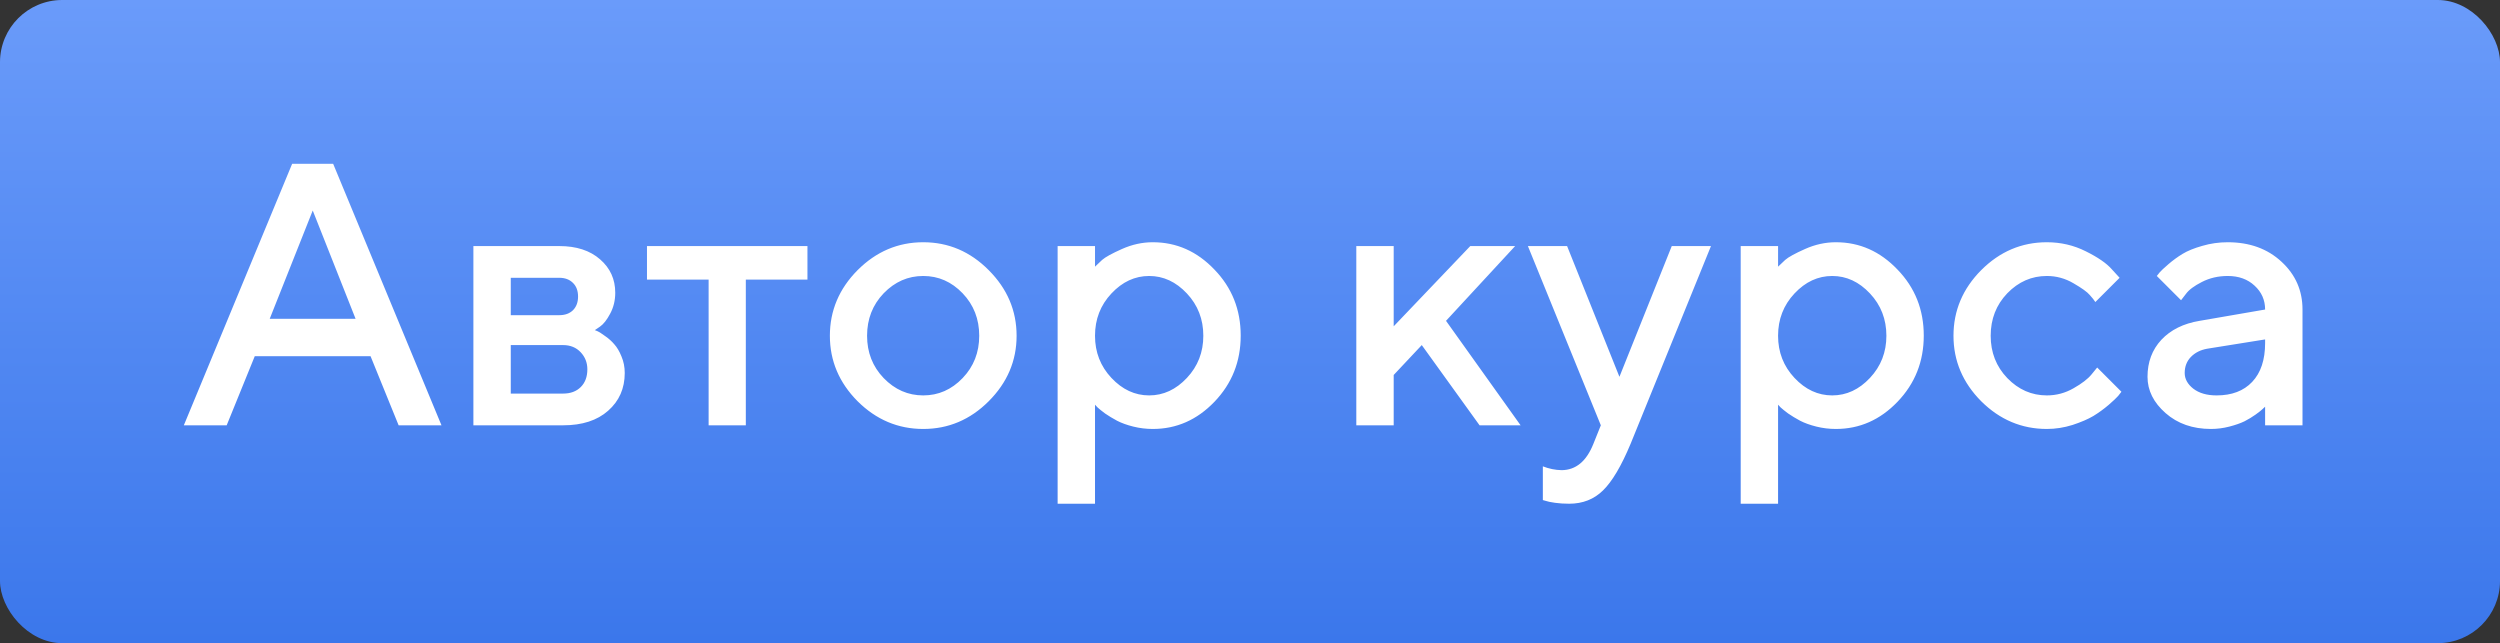
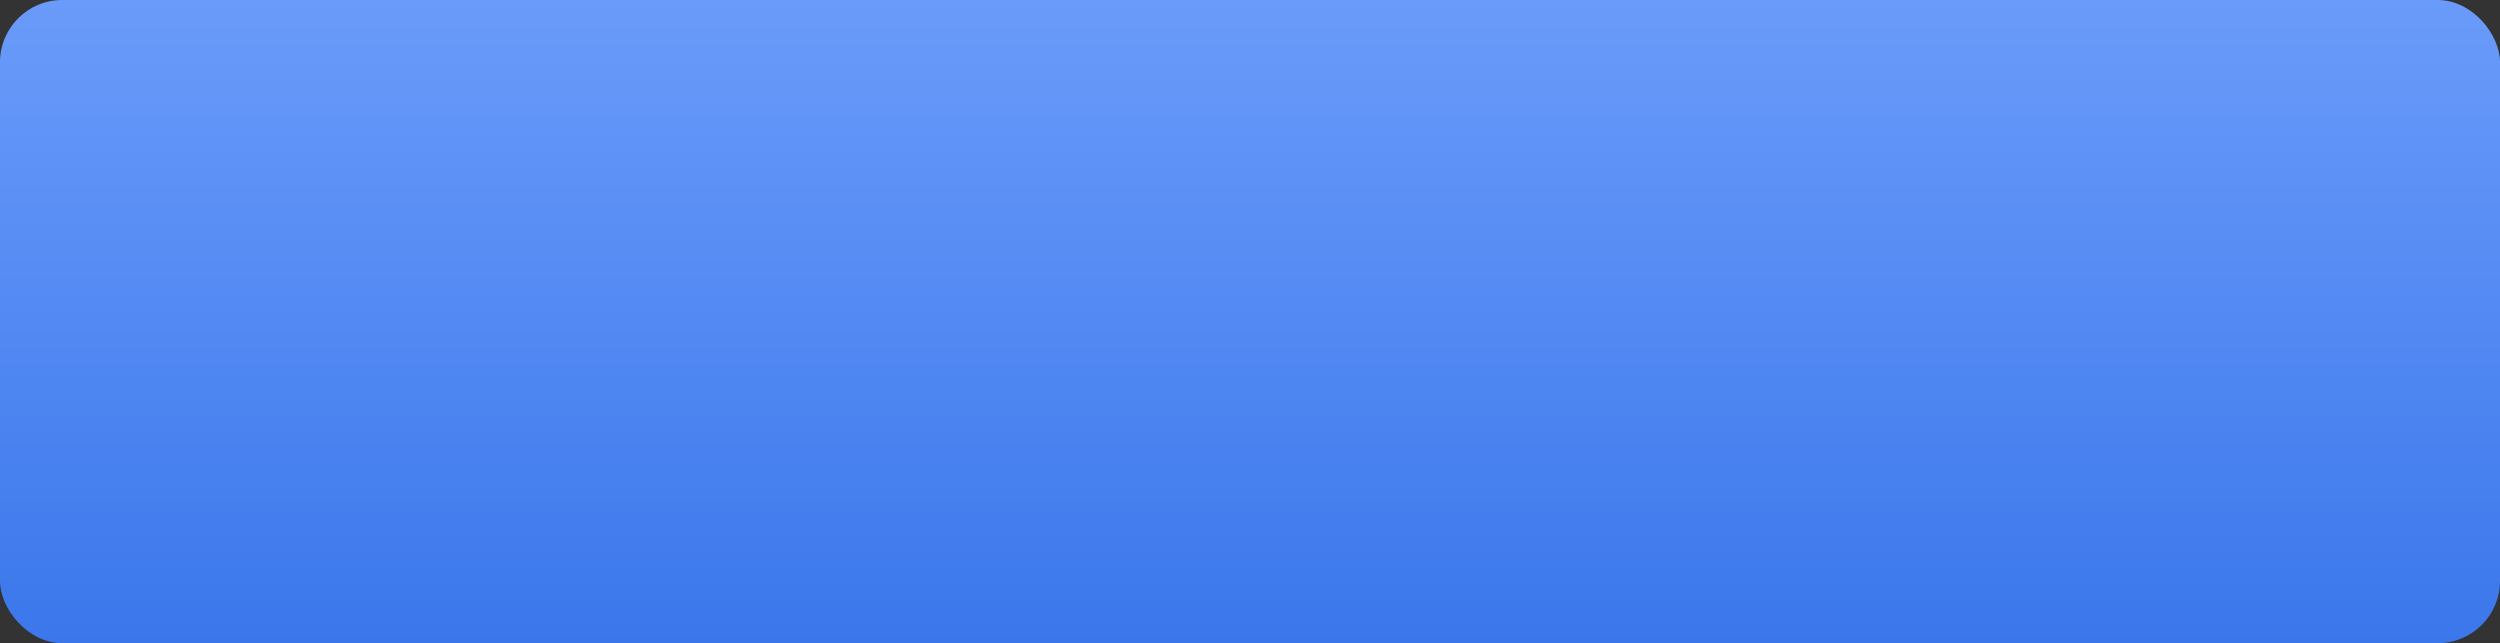
<svg xmlns="http://www.w3.org/2000/svg" width="241" height="62" viewBox="0 0 241 62" fill="none">
  <rect x="0" y="0" width="241" height="62" fill="#333333" stroke="none" />
  <rect width="241" height="62" rx="6" fill="url(#paint0_linear)" />
-   <path d="M17.721 41L28.162 15.793H32.117L42.559 41H38.428L35.721 34.338H24.559L21.852 41H17.721ZM30.148 20.293L26 30.734H34.279L30.148 20.293ZM45.635 23.721H53.914C55.566 23.721 56.879 24.148 57.852 25.004C58.824 25.848 59.31 26.92 59.31 28.221C59.31 28.959 59.147 29.633 58.818 30.242C58.502 30.84 58.174 31.256 57.834 31.49L57.342 31.824C57.412 31.848 57.512 31.889 57.641 31.947C57.77 32.006 58.004 32.158 58.344 32.404C58.684 32.639 58.977 32.902 59.223 33.195C59.48 33.477 59.709 33.863 59.908 34.355C60.119 34.848 60.225 35.381 60.225 35.955C60.225 37.443 59.691 38.656 58.625 39.594C57.57 40.531 56.123 41 54.283 41H45.635V23.721ZM54.283 33.266H49.238V37.941H54.283C54.998 37.941 55.566 37.73 55.988 37.309C56.41 36.887 56.621 36.318 56.621 35.603C56.621 34.959 56.404 34.408 55.971 33.951C55.537 33.494 54.975 33.266 54.283 33.266ZM55.232 29.908C55.56 29.58 55.725 29.141 55.725 28.59C55.725 28.027 55.56 27.588 55.232 27.271C54.904 26.943 54.465 26.779 53.914 26.779H49.238V30.383H53.914C54.465 30.383 54.904 30.225 55.232 29.908ZM62.369 26.955V23.721H77.838V26.955H71.897V41H68.311V26.955H62.369ZM92.797 36.447C93.863 35.334 94.397 33.975 94.397 32.369C94.397 30.752 93.863 29.387 92.797 28.273C91.731 27.16 90.465 26.604 89 26.604C87.535 26.604 86.264 27.16 85.186 28.273C84.119 29.387 83.586 30.752 83.586 32.369C83.586 33.975 84.119 35.334 85.186 36.447C86.264 37.56 87.535 38.117 89 38.117C90.465 38.117 91.731 37.56 92.797 36.447ZM82.672 38.68C80.891 36.887 80 34.783 80 32.369C80 29.943 80.891 27.834 82.672 26.041C84.465 24.248 86.574 23.352 89 23.352C91.426 23.352 93.529 24.248 95.311 26.041C97.103 27.834 98 29.943 98 32.369C98 34.783 97.103 36.887 95.311 38.68C93.529 40.461 91.426 41.352 89 41.352C86.574 41.352 84.465 40.461 82.672 38.68ZM111.131 41.352C110.486 41.352 109.859 41.275 109.25 41.123C108.641 40.971 108.119 40.783 107.686 40.56C107.252 40.326 106.865 40.092 106.525 39.857C106.197 39.611 105.957 39.418 105.805 39.277L105.559 39.014V48.559H101.955V23.721H105.559V25.707C105.723 25.543 105.951 25.326 106.244 25.057C106.549 24.787 107.188 24.436 108.16 24.002C109.133 23.568 110.123 23.352 111.131 23.352C113.416 23.352 115.396 24.23 117.072 25.988C118.76 27.734 119.604 29.855 119.604 32.352C119.604 34.848 118.76 36.975 117.072 38.732C115.396 40.478 113.416 41.352 111.131 41.352ZM114.418 28.291C113.363 27.166 112.15 26.604 110.779 26.604C109.408 26.604 108.195 27.166 107.141 28.291C106.086 29.416 105.559 30.775 105.559 32.369C105.559 33.951 106.086 35.305 107.141 36.43C108.195 37.555 109.408 38.117 110.779 38.117C112.15 38.117 113.363 37.555 114.418 36.43C115.473 35.305 116 33.951 116 32.369C116 30.775 115.473 29.416 114.418 28.291ZM146.059 23.721L139.396 30.928L146.586 41H142.631L137.059 33.266L134.352 36.148V41H130.748V23.721H134.352V31.455L141.734 23.721H146.059ZM153.6 42.793L154.32 41L147.289 23.721H151.068L156.113 36.324L161.158 23.721H164.938L157.186 42.793C156.295 44.926 155.41 46.42 154.531 47.275C153.664 48.131 152.574 48.559 151.262 48.559C150.781 48.559 150.33 48.529 149.908 48.471C149.486 48.412 149.176 48.348 148.977 48.277L148.73 48.207V44.955C149.328 45.19 149.932 45.312 150.541 45.324C151.912 45.312 152.932 44.469 153.6 42.793ZM176.979 41.352C176.334 41.352 175.707 41.275 175.098 41.123C174.488 40.971 173.967 40.783 173.533 40.56C173.1 40.326 172.713 40.092 172.373 39.857C172.045 39.611 171.805 39.418 171.652 39.277L171.406 39.014V48.559H167.803V23.721H171.406V25.707C171.57 25.543 171.799 25.326 172.092 25.057C172.396 24.787 173.035 24.436 174.008 24.002C174.98 23.568 175.971 23.352 176.979 23.352C179.264 23.352 181.244 24.23 182.92 25.988C184.607 27.734 185.451 29.855 185.451 32.352C185.451 34.848 184.607 36.975 182.92 38.732C181.244 40.478 179.264 41.352 176.979 41.352ZM180.266 28.291C179.211 27.166 177.998 26.604 176.627 26.604C175.256 26.604 174.043 27.166 172.988 28.291C171.934 29.416 171.406 30.775 171.406 32.369C171.406 33.951 171.934 35.305 172.988 36.43C174.043 37.555 175.256 38.117 176.627 38.117C177.998 38.117 179.211 37.555 180.266 36.43C181.32 35.305 181.848 33.951 181.848 32.369C181.848 30.775 181.32 29.416 180.266 28.291ZM190.988 38.68C189.207 36.887 188.316 34.783 188.316 32.369C188.316 29.943 189.207 27.834 190.988 26.041C192.781 24.248 194.891 23.352 197.316 23.352C198.664 23.352 199.918 23.645 201.078 24.23C202.238 24.805 203.07 25.379 203.574 25.953L204.33 26.779L201.992 29.117C201.875 28.93 201.693 28.701 201.447 28.432C201.213 28.15 200.691 27.775 199.883 27.307C199.086 26.838 198.23 26.604 197.316 26.604C195.852 26.604 194.58 27.16 193.502 28.273C192.436 29.387 191.902 30.752 191.902 32.369C191.902 33.975 192.436 35.334 193.502 36.447C194.58 37.56 195.852 38.117 197.316 38.117C198.23 38.117 199.086 37.889 199.883 37.432C200.691 36.975 201.271 36.529 201.623 36.096L202.168 35.428L204.506 37.766C204.436 37.859 204.33 37.994 204.189 38.17C204.049 38.334 203.744 38.621 203.275 39.031C202.807 39.43 202.314 39.787 201.799 40.103C201.283 40.408 200.615 40.695 199.795 40.965C198.975 41.223 198.148 41.352 197.316 41.352C194.891 41.352 192.781 40.461 190.988 38.68ZM221.961 41H218.357V39.207C218.311 39.254 218.229 39.33 218.111 39.435C218.006 39.541 217.783 39.717 217.443 39.963C217.115 40.197 216.758 40.414 216.371 40.613C215.984 40.801 215.498 40.971 214.912 41.123C214.326 41.275 213.734 41.352 213.137 41.352C211.379 41.352 209.92 40.842 208.76 39.822C207.6 38.803 207.02 37.637 207.02 36.324C207.02 34.906 207.465 33.717 208.355 32.756C209.258 31.795 210.488 31.186 212.047 30.928L218.357 29.838C218.357 28.924 218.018 28.156 217.338 27.535C216.67 26.914 215.809 26.604 214.754 26.604C213.84 26.604 213.008 26.797 212.258 27.184C211.52 27.559 211.01 27.939 210.729 28.326L210.254 28.941L207.916 26.604C207.986 26.51 208.08 26.393 208.197 26.252C208.326 26.1 208.602 25.842 209.023 25.479C209.457 25.104 209.914 24.77 210.395 24.477C210.875 24.184 211.508 23.926 212.293 23.703C213.09 23.469 213.91 23.352 214.754 23.352C216.863 23.352 218.592 23.979 219.939 25.232C221.287 26.475 221.961 28.01 221.961 29.838V41ZM213.682 38.117C215.146 38.117 216.289 37.684 217.109 36.816C217.941 35.938 218.357 34.69 218.357 33.072V32.721L212.768 33.617C212.123 33.734 211.602 33.998 211.203 34.408C210.805 34.818 210.605 35.334 210.605 35.955C210.605 36.529 210.881 37.033 211.432 37.467C211.994 37.9 212.744 38.117 213.682 38.117Z" fill="white" />
  <defs>
    <linearGradient id="paint0_linear" x1="120.5" y1="0" x2="120.5" y2="62" gradientUnits="userSpaceOnUse">
      <stop stop-color="#6A9BFA" />
      <stop offset="1" stop-color="#3B77EB" />
    </linearGradient>
  </defs>
</svg>